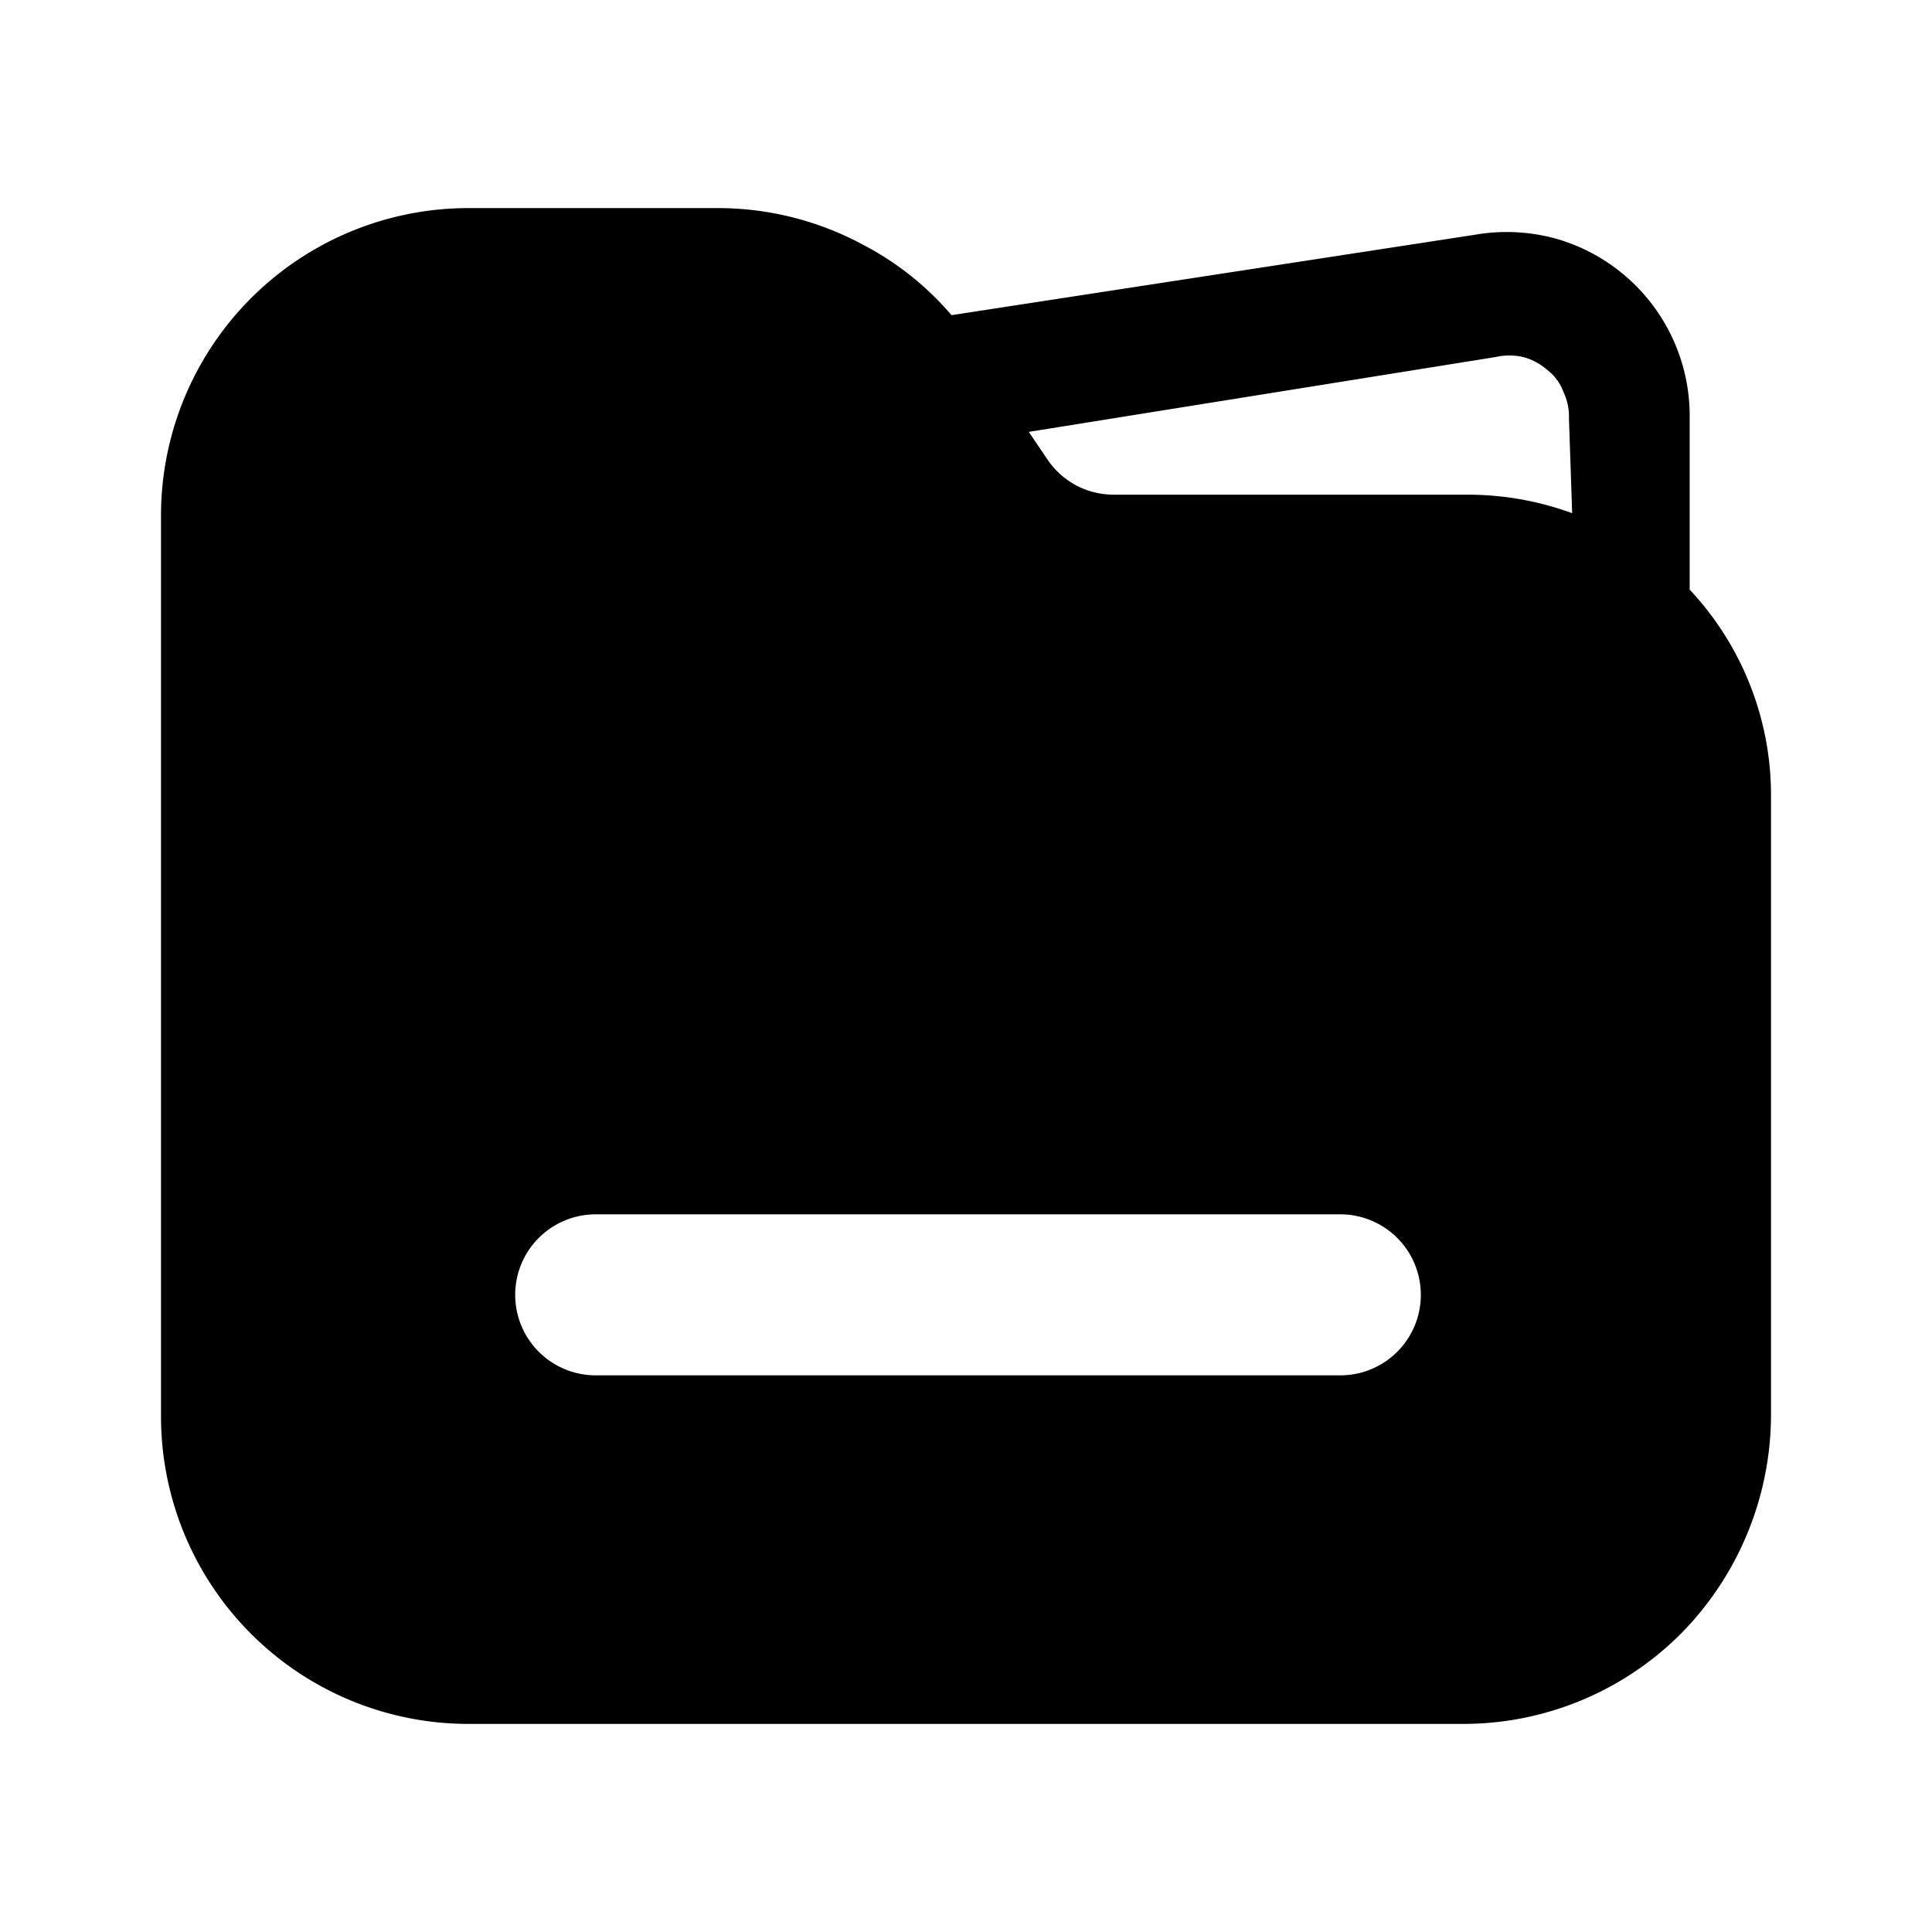
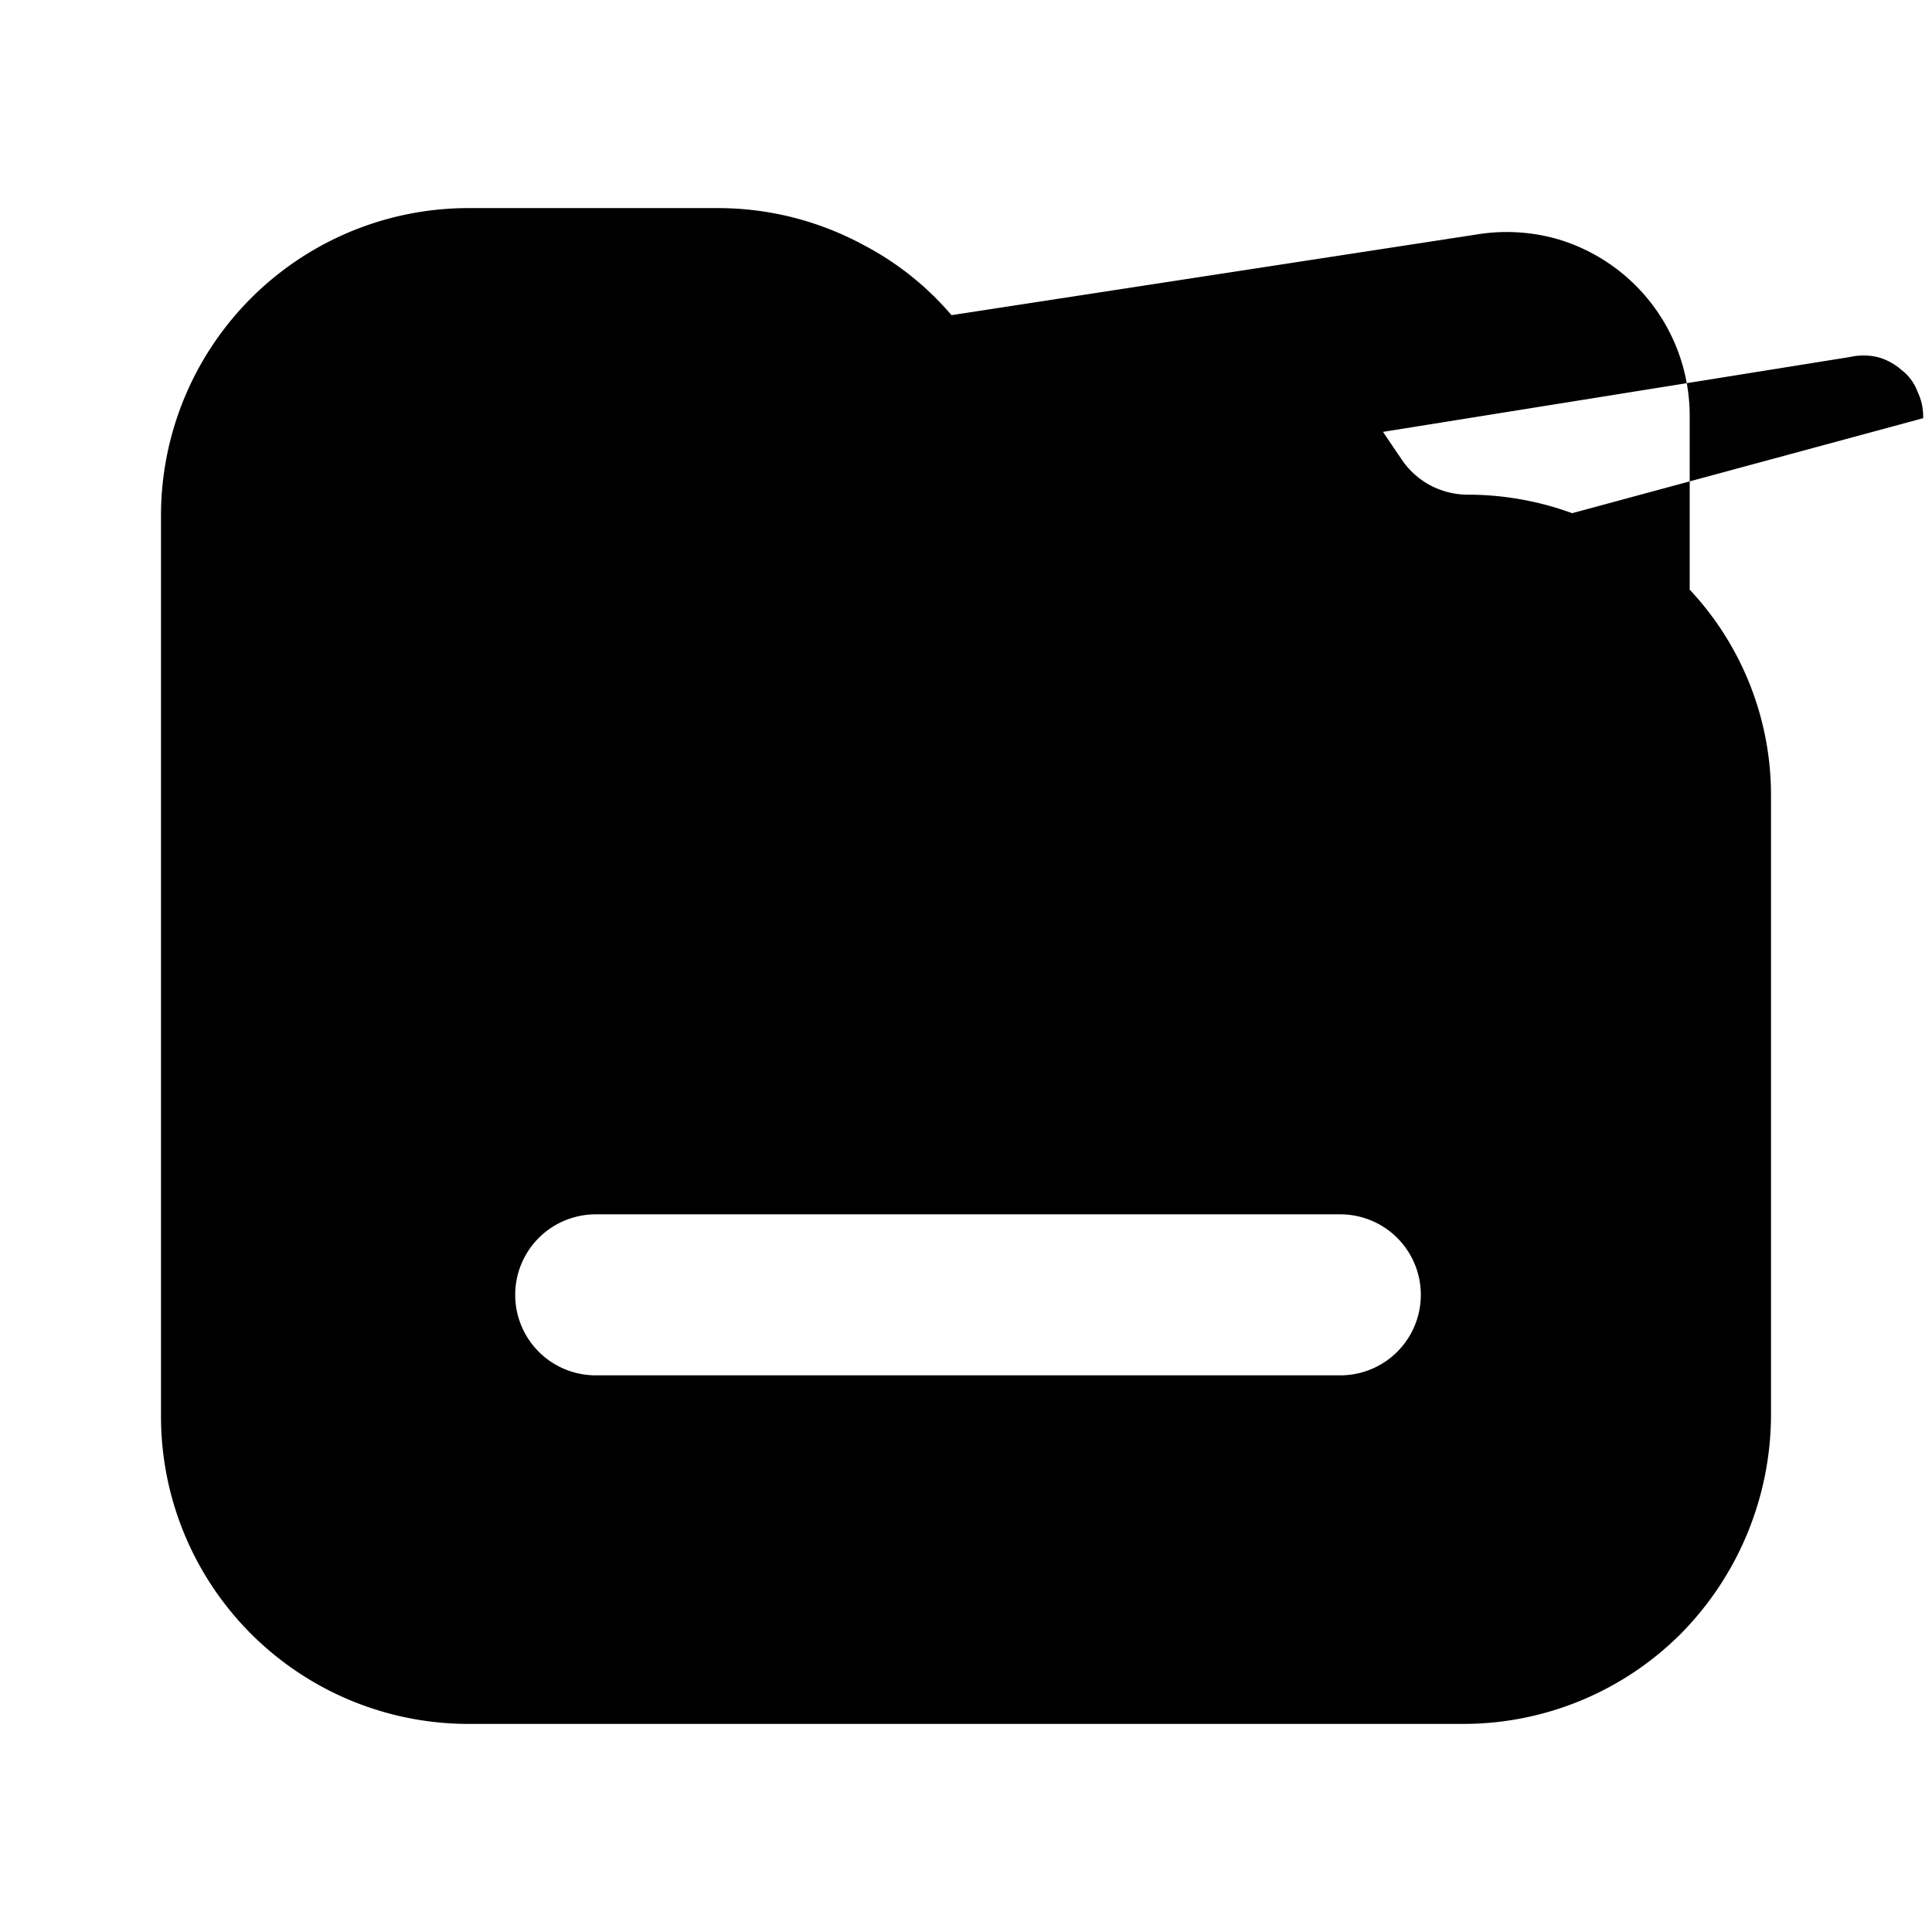
<svg xmlns="http://www.w3.org/2000/svg" width="800" height="800" viewBox="0 0 24 24">
-   <path fill="currentColor" d="M20.99 7.325v-2.15a2.29 2.29 0 0 0-1.66-2.21a2.31 2.31 0 0 0-1-.05l-6.51 1a3.67 3.67 0 0 0-1.09-.87a3.8 3.8 0 0 0-1.81-.46H5.84A3.82 3.82 0 0 0 2 6.425v11.16a3.82 3.82 0 0 0 3.84 3.83h12.33a3.82 3.82 0 0 0 2.71-1.12a3.88 3.88 0 0 0 1.12-2.71v-7.7a3.73 3.73 0 0 0-1.01-2.56m-4.34 9.76H7.4a1 1 0 0 1 0-2h9.25a1 1 0 0 1 0 2m2.88-10.71a3.78 3.78 0 0 0-1.3-.23h-4.4a1 1 0 0 1-.47-.12a1 1 0 0 1-.35-.32l-.23-.34l5.8-.93a.77.77 0 0 1 .34 0a.73.73 0 0 1 .3.16a.6.6 0 0 1 .2.27a.71.71 0 0 1 .07.33z" />
+   <path fill="currentColor" d="M20.99 7.325v-2.15a2.29 2.29 0 0 0-1.66-2.21a2.31 2.31 0 0 0-1-.05l-6.51 1a3.67 3.67 0 0 0-1.09-.87a3.8 3.8 0 0 0-1.81-.46H5.84A3.82 3.82 0 0 0 2 6.425v11.16a3.82 3.82 0 0 0 3.84 3.83h12.33a3.82 3.82 0 0 0 2.71-1.12a3.88 3.88 0 0 0 1.12-2.71v-7.7a3.73 3.73 0 0 0-1.01-2.56m-4.34 9.76H7.4a1 1 0 0 1 0-2h9.25a1 1 0 0 1 0 2m2.88-10.71a3.78 3.78 0 0 0-1.3-.23a1 1 0 0 1-.47-.12a1 1 0 0 1-.35-.32l-.23-.34l5.8-.93a.77.77 0 0 1 .34 0a.73.73 0 0 1 .3.16a.6.6 0 0 1 .2.27a.71.71 0 0 1 .07.33z" />
</svg>